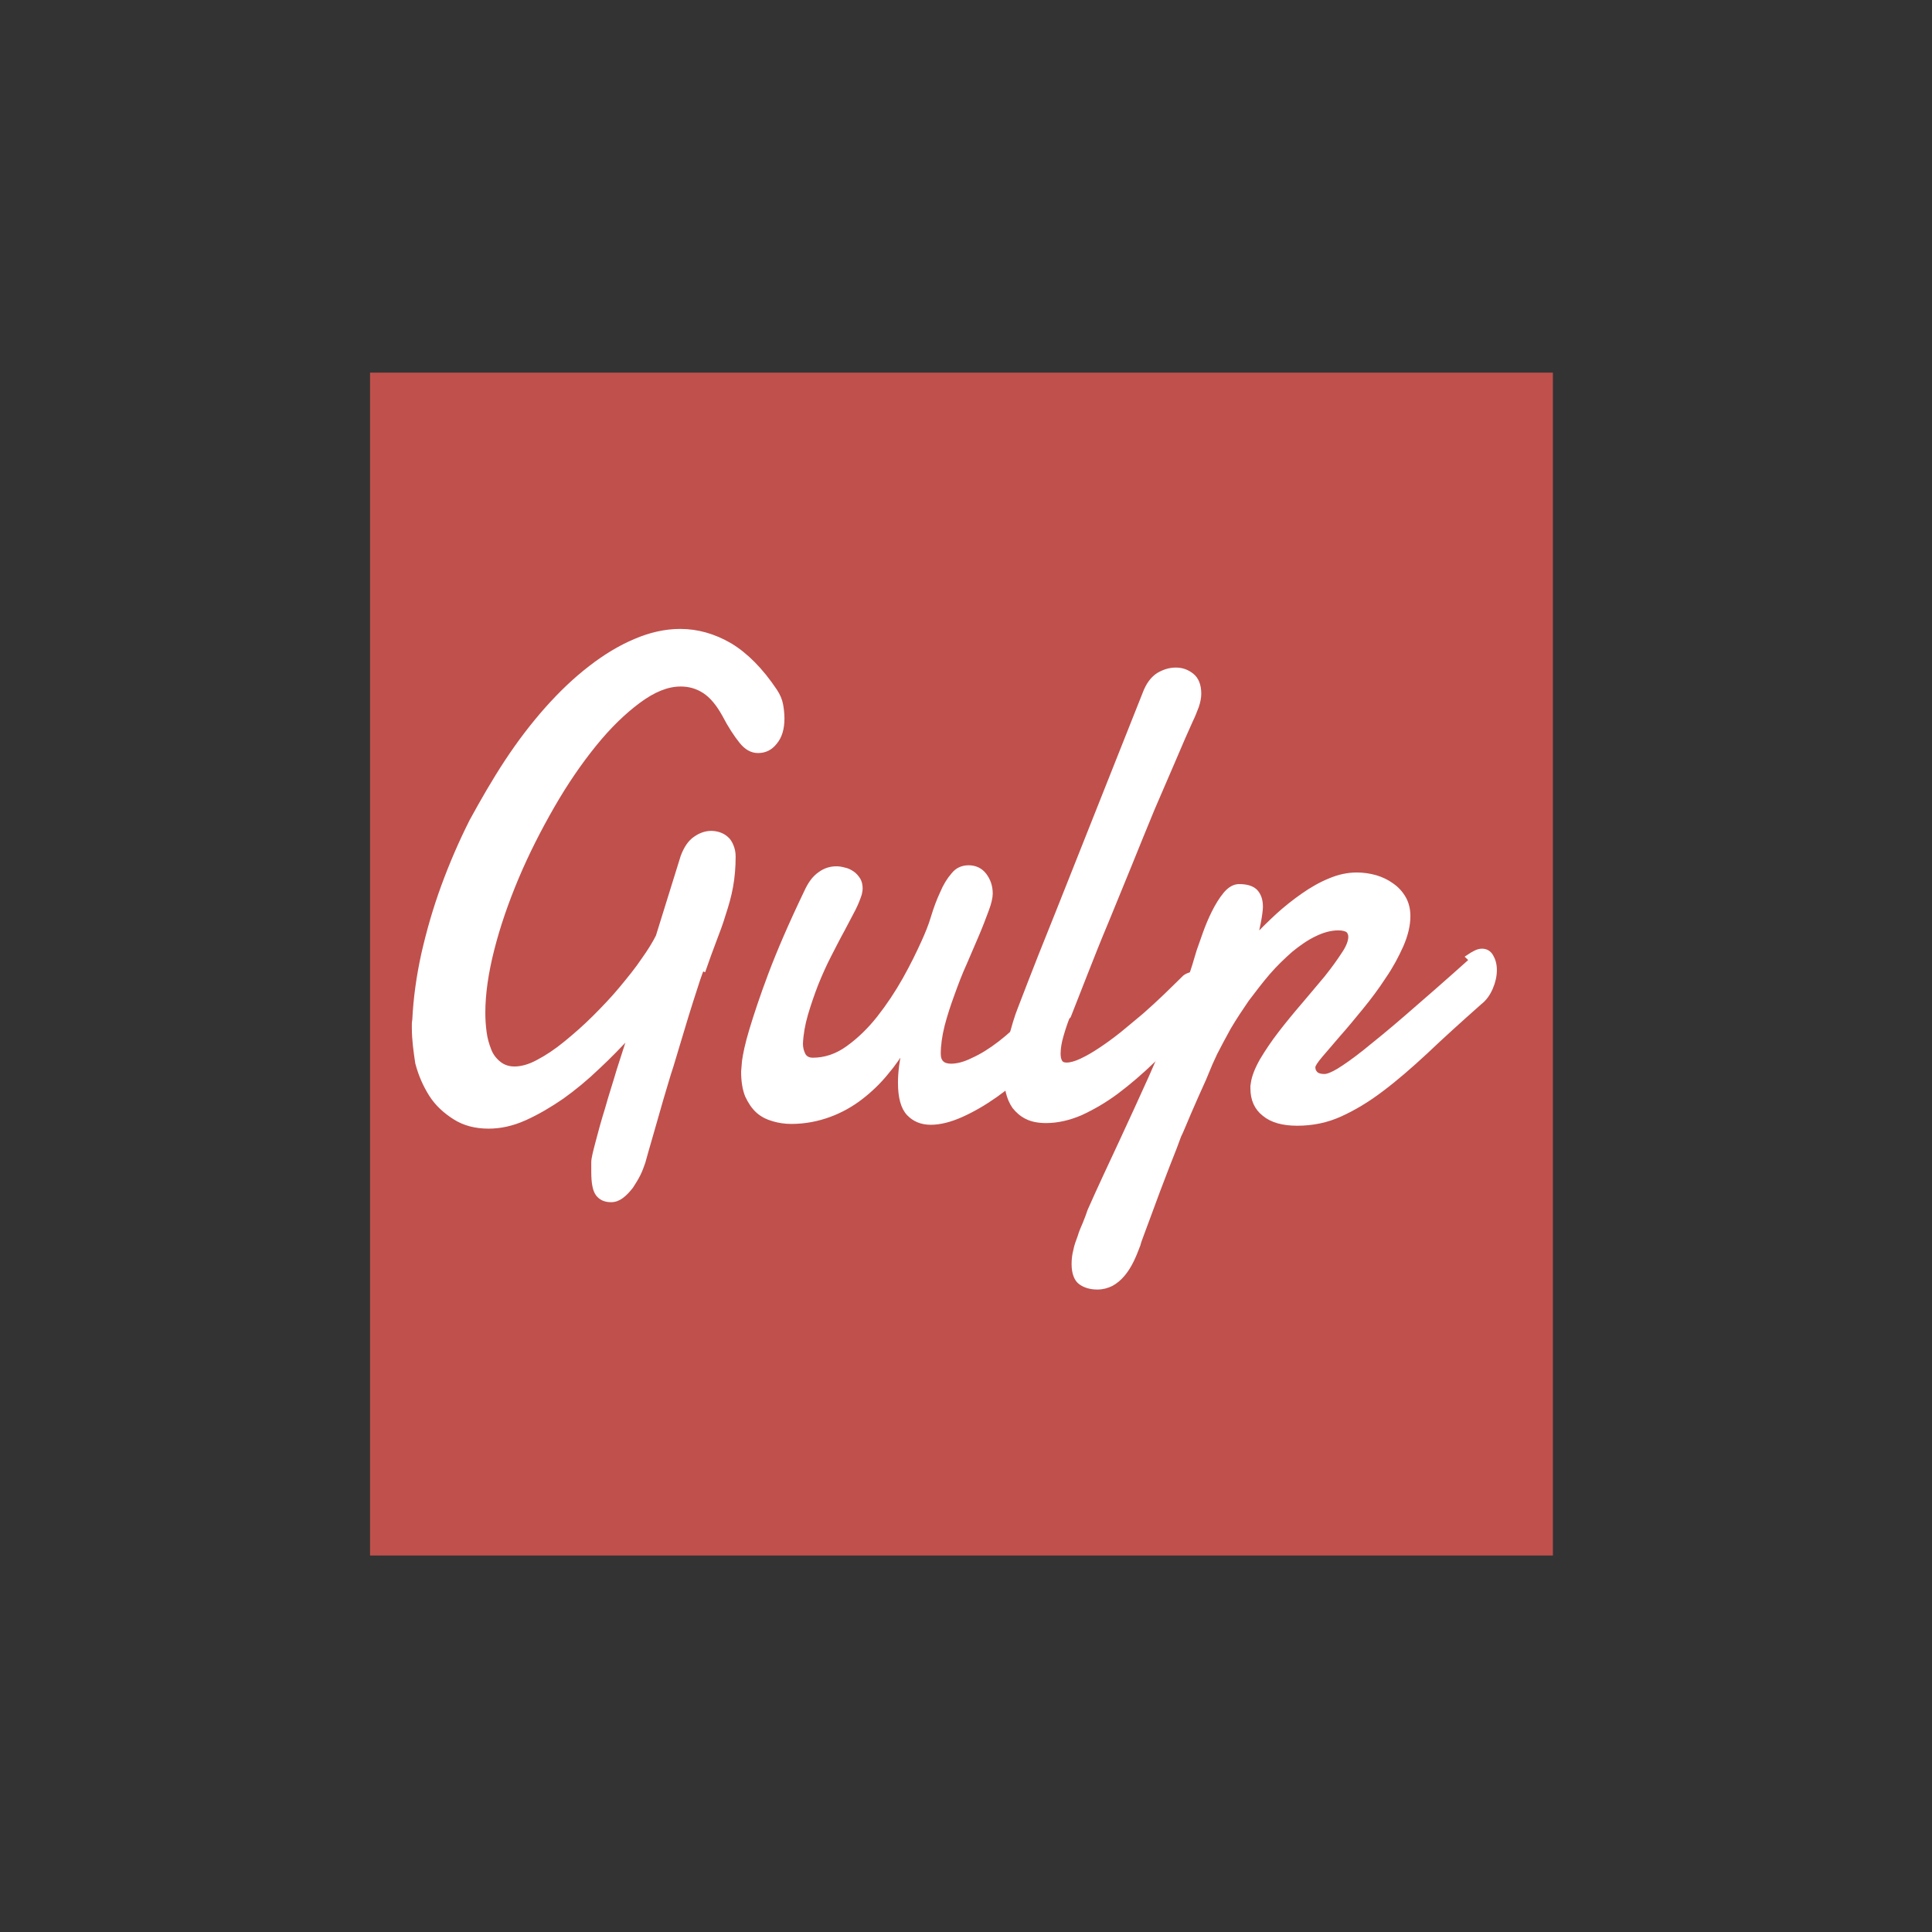
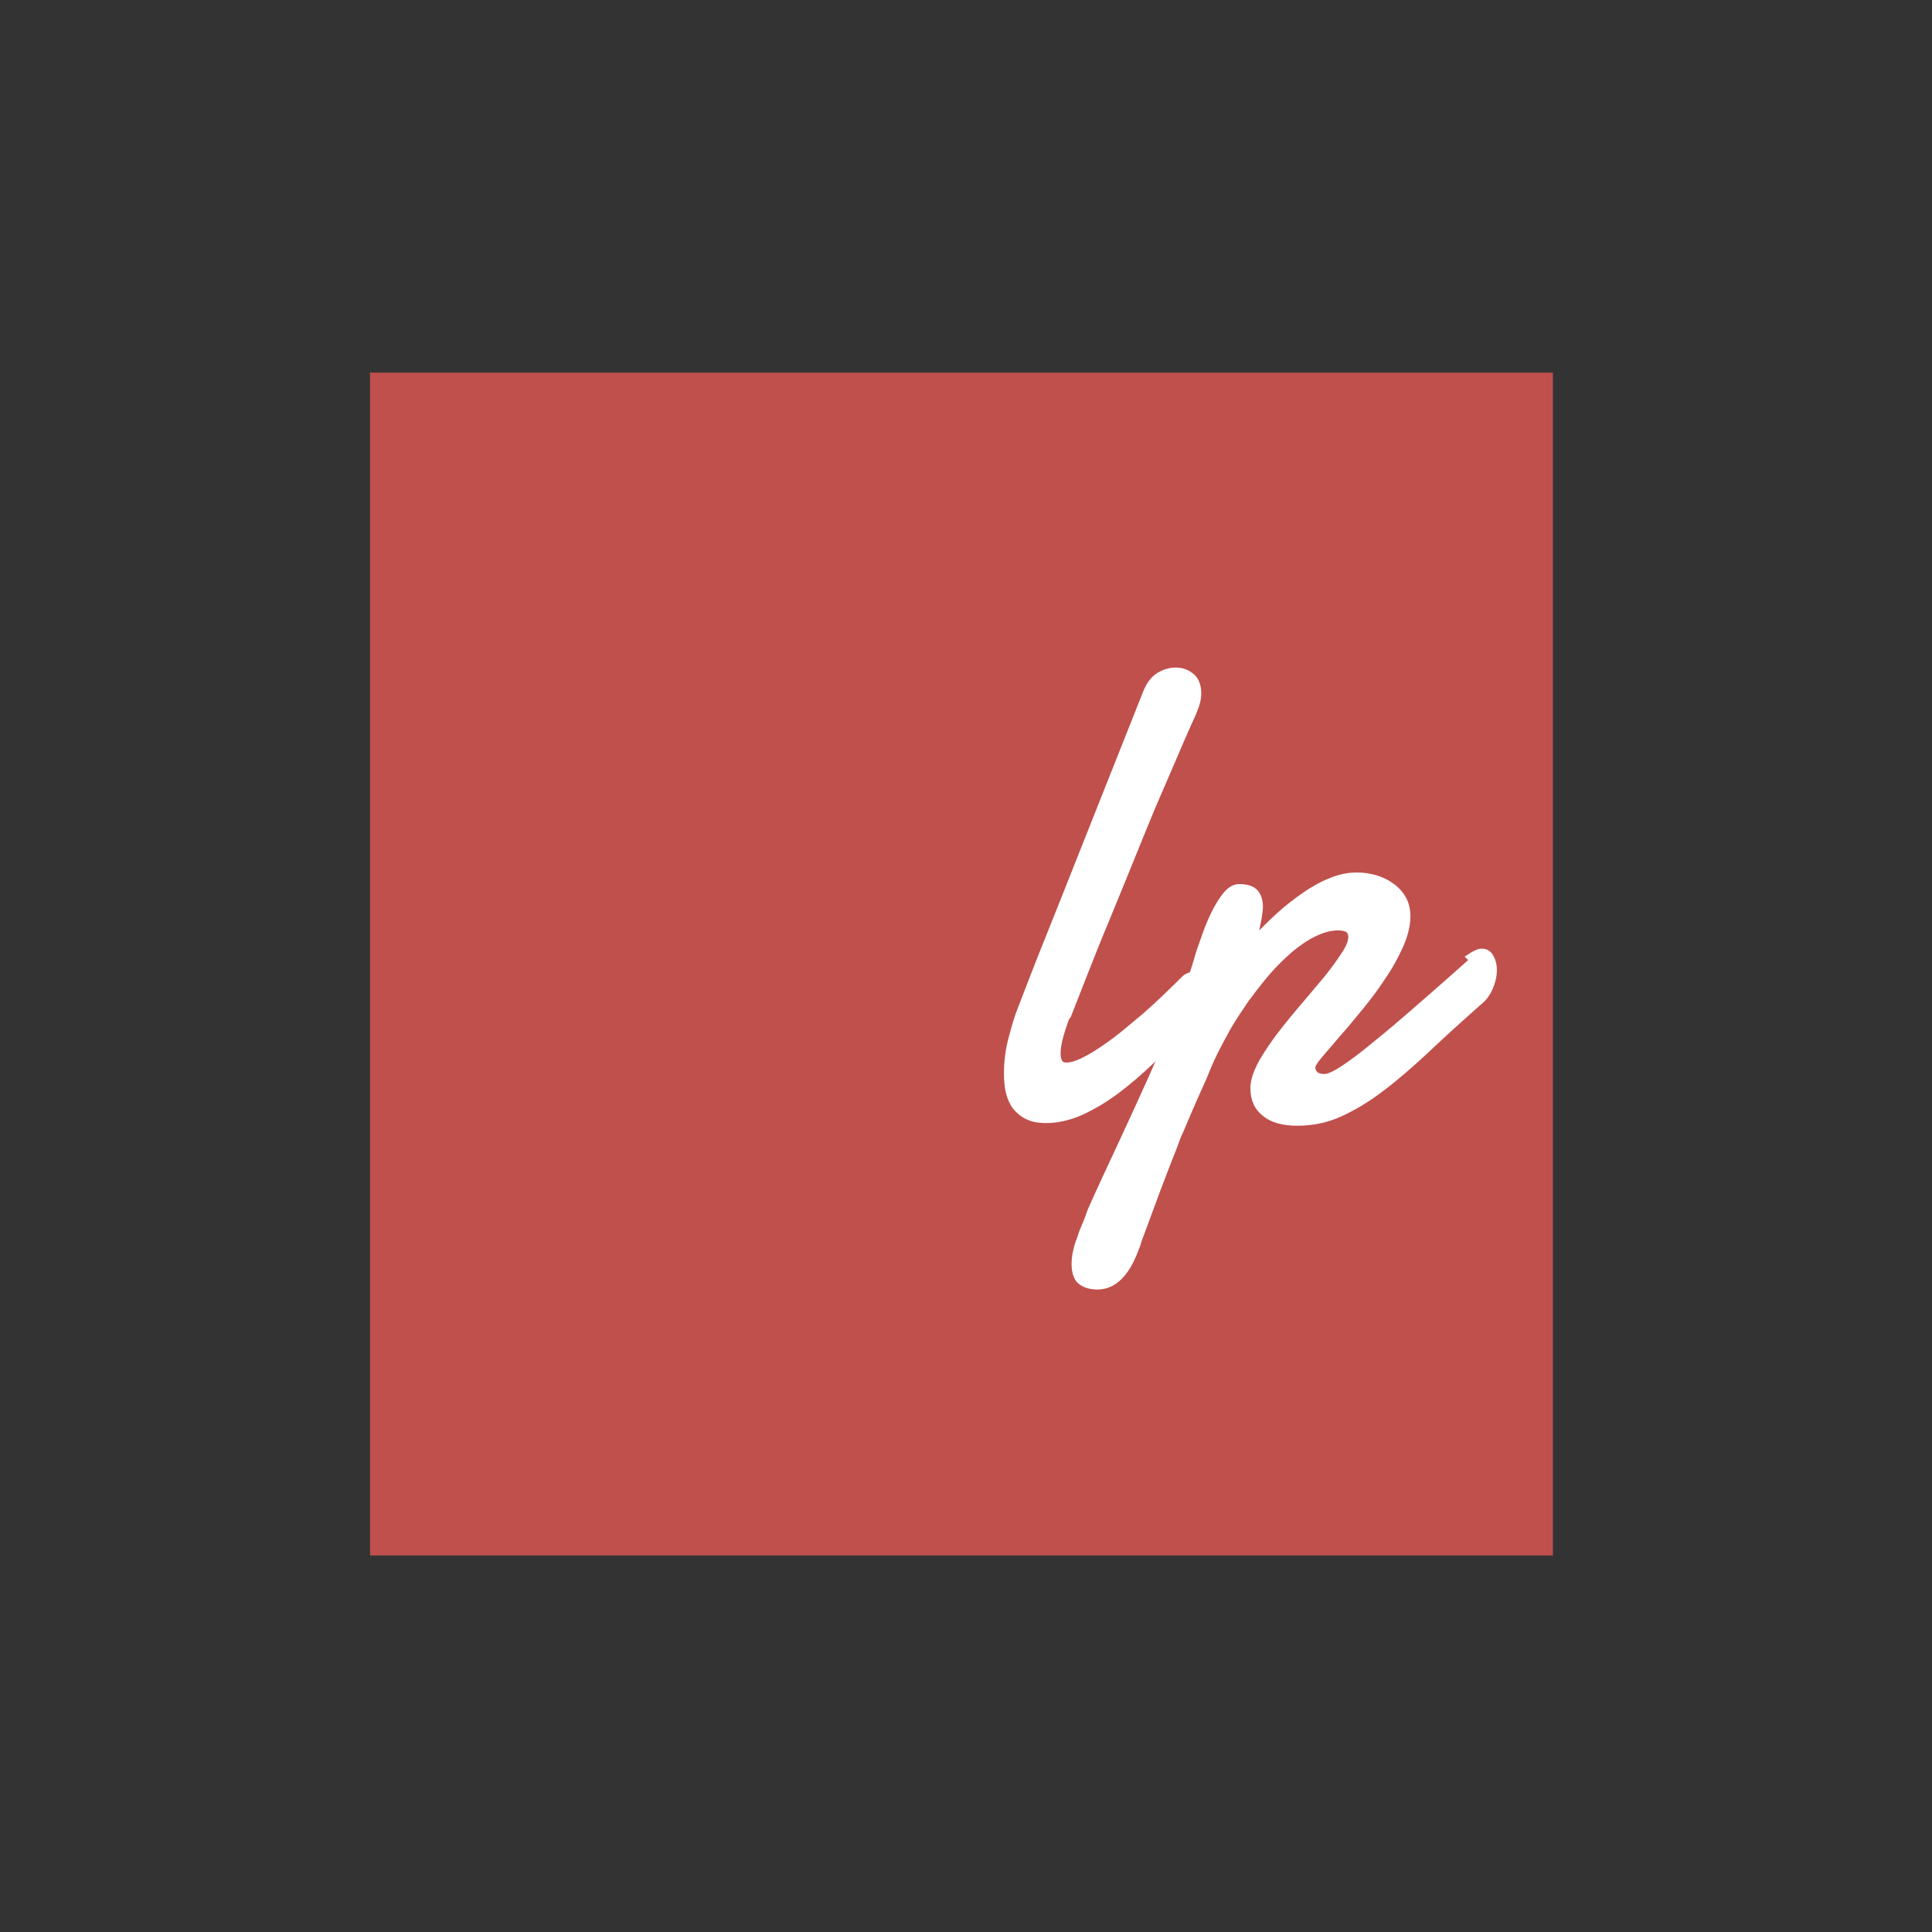
<svg xmlns="http://www.w3.org/2000/svg" width="98" height="98" viewBox="0 0 98 98" fill="none">
  <rect x="0" y="0" width="98" height="98" fill="#333333" stroke="none" />
  <mask id="mask0_8252_162340" style="mask-type:alpha" maskUnits="userSpaceOnUse" x="0" y="0" width="98" height="98">
-     <rect width="98" height="98" fill="#D9D9D9" />
-   </mask>
+     </mask>
  <g mask="url(#mask0_8252_162340)">
</g>
  <rect width="60" height="60" transform="translate(18.77 18.902)" fill="#C0504C" />
-   <path d="M35.62 49.133C35.583 49.19 35.511 49.368 35.413 49.667C35.313 49.967 35.191 50.342 35.047 50.799C34.904 51.25 34.747 51.758 34.581 52.317L34.065 54.033C33.869 54.617 33.717 55.188 33.542 55.75L33.107 57.27L32.78 58.407L32.628 58.951C32.562 59.132 32.497 59.332 32.388 59.554C32.279 59.772 32.148 59.983 32.018 60.182C31.865 60.378 31.713 60.545 31.539 60.676C31.364 60.807 31.19 60.872 30.994 60.872C30.689 60.872 30.472 60.767 30.319 60.567C30.167 60.36 30.101 59.988 30.101 59.443V58.951C30.101 58.77 30.188 58.428 30.319 57.932C30.45 57.431 30.602 56.869 30.798 56.242C30.973 55.61 31.19 54.961 31.386 54.288L31.974 52.459C31.452 53.025 30.907 53.591 30.319 54.136C29.731 54.702 29.121 55.203 28.512 55.639C27.88 56.074 27.248 56.444 26.617 56.727C25.985 57.011 25.375 57.141 24.787 57.141C24.112 57.141 23.546 56.989 23.067 56.684C22.588 56.379 22.174 56.009 21.869 55.53C21.564 55.05 21.325 54.506 21.172 53.918C21.087 53.354 21 52.744 21 52.156V51.938C21 51.873 21.009 51.801 21.022 51.734C21.074 50.645 21.229 49.534 21.479 48.393C21.741 47.243 22.067 46.106 22.481 44.974C22.895 43.841 23.374 42.73 23.918 41.65C24.485 40.613 25.073 39.59 25.704 38.632C26.336 37.673 27.015 36.78 27.73 35.974C28.448 35.164 29.182 34.467 29.938 33.884C30.692 33.296 31.454 32.838 32.225 32.512C32.987 32.185 33.749 32.011 34.503 32.011C35.374 32.011 36.215 32.25 37.029 32.723C37.835 33.209 38.597 33.971 39.312 35.038C39.473 35.278 39.573 35.517 39.617 35.761C39.66 36.001 39.682 36.234 39.682 36.447C39.682 36.957 39.562 37.362 39.318 37.654C39.078 37.959 38.795 38.089 38.447 38.089C38.142 38.089 37.859 37.937 37.598 37.61C37.336 37.283 37.031 36.826 36.726 36.238C36.422 35.694 36.095 35.301 35.725 35.062C35.354 34.822 34.962 34.714 34.527 34.714C33.852 34.714 33.155 34.997 32.392 35.563C31.63 36.129 30.89 36.848 30.149 37.763C29.409 38.677 28.69 39.723 28.015 40.899C27.34 42.075 26.73 43.273 26.207 44.514C25.685 45.755 25.271 46.953 24.966 48.151C24.661 49.349 24.509 50.416 24.509 51.374C24.509 51.701 24.53 52.028 24.574 52.354C24.617 52.703 24.705 52.986 24.814 53.269C24.922 53.552 25.097 53.77 25.314 53.944C25.532 54.118 25.794 54.206 26.098 54.206C26.447 54.206 26.861 54.097 27.296 53.857C27.754 53.617 28.211 53.312 28.69 52.92C29.169 52.529 29.67 52.093 30.149 51.614C30.628 51.135 31.108 50.634 31.521 50.133C31.935 49.632 32.327 49.153 32.632 48.695C32.959 48.238 33.198 47.846 33.373 47.498L34.633 43.445C34.795 43.016 35.004 42.709 35.272 42.53C35.533 42.347 35.801 42.255 36.077 42.255C36.208 42.255 36.345 42.277 36.48 42.321C36.611 42.364 36.737 42.434 36.844 42.53C36.953 42.617 37.033 42.748 37.097 42.9C37.162 43.053 37.206 43.227 37.206 43.445C37.206 43.989 37.162 44.503 37.075 44.978C36.988 45.457 36.857 45.914 36.705 46.372C36.574 46.818 36.4 47.273 36.225 47.733C36.051 48.19 35.877 48.669 35.703 49.17L35.62 49.133ZM53.703 52.461C53.283 53.027 52.793 53.58 52.235 54.116C51.675 54.656 51.098 55.135 50.506 55.554C49.913 55.972 49.33 56.309 48.757 56.564C48.182 56.819 47.668 56.945 47.211 56.945C46.753 56.945 46.377 56.793 46.089 56.488C45.802 56.183 45.658 55.66 45.658 54.92C45.658 54.397 45.736 53.787 45.889 53.09C45.641 53.526 45.329 53.983 44.957 54.419C44.586 54.876 44.157 55.29 43.68 55.66C43.201 56.031 42.666 56.335 42.073 56.553C41.481 56.771 40.836 56.902 40.135 56.902C39.823 56.902 39.519 56.858 39.227 56.771C38.922 56.684 38.66 56.553 38.443 56.357C38.225 56.161 38.051 55.9 37.898 55.573C37.767 55.246 37.702 54.833 37.702 54.354L37.746 53.831C37.789 53.504 37.898 52.96 38.116 52.241C38.334 51.522 38.639 50.586 39.074 49.432C39.51 48.277 40.098 46.905 40.882 45.272C41.078 44.836 41.296 44.531 41.579 44.335C41.84 44.139 42.123 44.052 42.428 44.052C42.559 44.052 42.689 44.074 42.842 44.117C42.973 44.139 43.103 44.205 43.234 44.292C43.365 44.379 43.452 44.488 43.539 44.618C43.604 44.727 43.648 44.88 43.648 45.054C43.648 45.163 43.626 45.272 43.604 45.359C43.539 45.555 43.452 45.794 43.299 46.099L42.733 47.175C42.515 47.567 42.297 48.003 42.058 48.465C41.818 48.928 41.6 49.423 41.404 49.906C41.209 50.407 41.034 50.919 40.882 51.431C40.729 51.953 40.642 52.455 40.62 52.934C40.62 53.151 40.664 53.326 40.751 53.5C40.838 53.674 41.013 53.761 41.23 53.761C41.84 53.761 42.45 53.565 43.016 53.151C43.582 52.744 44.105 52.237 44.584 51.631C45.063 51.021 45.499 50.368 45.891 49.671C46.283 48.974 46.588 48.343 46.849 47.768C47.023 47.382 47.198 46.968 47.328 46.526C47.459 46.091 47.611 45.677 47.786 45.307C47.938 44.936 48.134 44.618 48.352 44.37C48.548 44.122 48.809 44 49.136 44C49.463 44 49.746 44.131 49.942 44.392C50.138 44.653 50.247 44.958 50.247 45.328C50.247 45.525 50.181 45.808 50.051 46.156C49.92 46.505 49.767 46.918 49.572 47.376L48.94 48.85C48.7 49.373 48.504 49.895 48.308 50.44C48.112 50.974 47.938 51.507 47.807 52.017C47.677 52.539 47.611 53.019 47.611 53.454C47.611 53.868 47.829 54.064 48.243 54.064C48.548 54.064 48.918 53.977 49.354 53.759C49.789 53.563 50.247 53.28 50.726 52.91C51.205 52.539 51.684 52.104 52.163 51.603C52.642 51.102 53.078 50.571 53.448 49.991L53.601 52.3L53.703 52.461Z" fill="white" stroke="white" stroke-width="0.218" stroke-miterlimit="10" />
  <path d="M54.147 51.611C54.043 51.873 53.94 52.178 53.842 52.522C53.74 52.866 53.69 53.175 53.69 53.447C53.69 53.617 53.718 53.752 53.777 53.855C53.834 53.957 53.943 54.007 54.104 54.007C54.306 54.007 54.557 53.938 54.859 53.796C55.16 53.654 55.484 53.469 55.833 53.234C56.181 53.003 56.547 52.737 56.922 52.437C57.301 52.132 57.678 51.805 58.05 51.5C58.42 51.174 58.778 50.847 59.117 50.52C59.457 50.194 59.762 49.889 60.032 49.627C60.106 49.54 60.195 49.497 60.302 49.453C60.407 49.41 60.498 49.388 60.574 49.388C60.77 49.388 60.923 49.453 61.053 49.627C61.184 49.78 61.249 49.998 61.249 50.259C61.249 50.499 61.184 50.76 61.053 51.043C60.923 51.326 60.683 51.609 60.356 51.892C59.747 52.546 59.137 53.177 58.505 53.787C57.895 54.375 57.264 54.92 56.654 55.377C56.044 55.834 55.434 56.183 54.825 56.466C54.215 56.727 53.627 56.858 53.061 56.858C52.669 56.858 52.342 56.793 52.081 56.662C51.819 56.531 51.623 56.357 51.449 56.139C51.297 55.922 51.188 55.66 51.122 55.377C51.057 55.072 51.035 54.767 51.035 54.441C51.035 53.874 51.1 53.308 51.253 52.72C51.405 52.132 51.558 51.587 51.754 51.108C52.102 50.215 52.429 49.344 52.778 48.473L53.736 46.078L58.068 35.169C58.231 34.733 58.459 34.424 58.754 34.232C59.05 34.058 59.342 33.971 59.64 33.971C59.945 33.971 60.206 34.058 60.455 34.254C60.694 34.441 60.825 34.755 60.825 35.184C60.825 35.386 60.781 35.602 60.705 35.828C60.618 36.046 60.531 36.294 60.4 36.554C60.16 37.081 59.877 37.73 59.551 38.501L58.462 41.027C58.092 41.931 57.699 42.878 57.307 43.858L56.131 46.733C55.739 47.665 55.391 48.541 55.064 49.377L54.215 51.54L54.147 51.611Z" fill="white" stroke="white" stroke-width="0.218" stroke-miterlimit="10" />
  <path d="M74.466 48.541C74.604 48.447 74.728 48.373 74.843 48.317C74.957 48.26 75.067 48.23 75.17 48.23C75.381 48.23 75.54 48.326 75.645 48.513C75.754 48.7 75.819 48.927 75.819 49.201C75.819 49.495 75.754 49.796 75.623 50.101C75.492 50.406 75.318 50.662 75.057 50.863C74.033 51.771 73.118 52.599 72.334 53.346C71.528 54.093 70.788 54.735 70.069 55.273C69.351 55.818 68.654 56.231 67.978 56.536C67.303 56.841 66.585 56.993 65.801 56.993C65.082 56.993 64.516 56.841 64.124 56.514C63.732 56.209 63.536 55.774 63.536 55.208V55.077C63.536 55.055 63.557 54.99 63.557 54.946C63.601 54.62 63.754 54.228 64.015 53.77C64.276 53.335 64.581 52.877 64.951 52.398C65.322 51.919 65.714 51.44 66.127 50.961C66.541 50.482 66.911 50.024 67.282 49.589C67.63 49.153 67.913 48.761 68.153 48.391C68.392 48.042 68.501 47.738 68.501 47.52C68.501 47.389 68.458 47.28 68.366 47.193C68.264 47.128 68.105 47.084 67.887 47.084C67.495 47.084 67.103 47.193 66.698 47.389C66.284 47.585 65.879 47.868 65.478 48.195C65.086 48.543 64.694 48.914 64.32 49.349C63.945 49.785 63.601 50.242 63.253 50.7C62.926 51.179 62.621 51.636 62.338 52.115C62.077 52.594 61.837 53.03 61.641 53.422L61.401 53.944L61.075 54.728L60.683 55.6L60.312 56.449L60.008 57.168C59.92 57.386 59.855 57.516 59.812 57.603C59.768 57.712 59.703 57.908 59.594 58.191L59.202 59.189L58.744 60.387L58.309 61.563L57.939 62.56C57.83 62.843 57.764 63.035 57.742 63.137C57.634 63.42 57.525 63.704 57.394 63.965C57.263 64.226 57.122 64.451 56.954 64.649C56.789 64.845 56.597 65.008 56.381 65.128C56.164 65.237 55.924 65.302 55.663 65.302C55.314 65.302 55.031 65.215 54.813 65.058C54.596 64.906 54.465 64.579 54.465 64.122C54.465 63.904 54.487 63.664 54.552 63.425C54.596 63.185 54.683 62.963 54.77 62.728C54.835 62.488 54.944 62.27 55.031 62.053C55.118 61.835 55.205 61.617 55.271 61.408C55.772 60.276 56.305 59.143 56.839 57.998C57.372 56.852 57.884 55.733 58.385 54.622C58.877 53.511 59.332 52.422 59.757 51.333C60.171 50.266 60.519 49.229 60.803 48.241L61.107 47.378C61.238 47.008 61.391 46.638 61.565 46.289C61.739 45.941 61.935 45.614 62.153 45.353C62.37 45.091 62.61 44.954 62.85 44.954C63.242 44.954 63.518 45.041 63.69 45.216C63.864 45.407 63.952 45.651 63.952 46C63.952 46.065 63.943 46.174 63.923 46.326C63.902 46.479 63.88 46.631 63.845 46.794L63.751 47.252C63.73 47.404 63.686 47.513 63.664 47.579C64.013 47.195 64.405 46.816 64.814 46.435C65.228 46.058 65.663 45.717 66.099 45.412C66.535 45.107 66.992 44.845 67.449 44.66C67.907 44.464 68.364 44.366 68.821 44.366C69.148 44.366 69.453 44.41 69.771 44.497C70.076 44.588 70.359 44.721 70.599 44.898C70.853 45.072 71.052 45.29 71.204 45.551C71.356 45.812 71.433 46.124 71.433 46.474C71.433 46.938 71.311 47.433 71.084 47.955C70.845 48.487 70.561 49.023 70.2 49.545C69.852 50.081 69.466 50.599 69.054 51.102C68.641 51.603 68.27 52.061 67.9 52.474L66.985 53.542C66.746 53.825 66.615 54.021 66.611 54.13C66.611 54.26 66.654 54.369 66.742 54.456C66.829 54.543 66.981 54.587 67.177 54.587C67.347 54.587 67.587 54.489 67.896 54.304C68.218 54.108 68.658 53.803 69.224 53.354C69.79 52.897 70.522 52.309 71.396 51.547C72.267 50.793 73.356 49.848 74.634 48.7L74.466 48.541Z" fill="white" stroke="white" stroke-width="0.218" stroke-miterlimit="10" />
</svg>